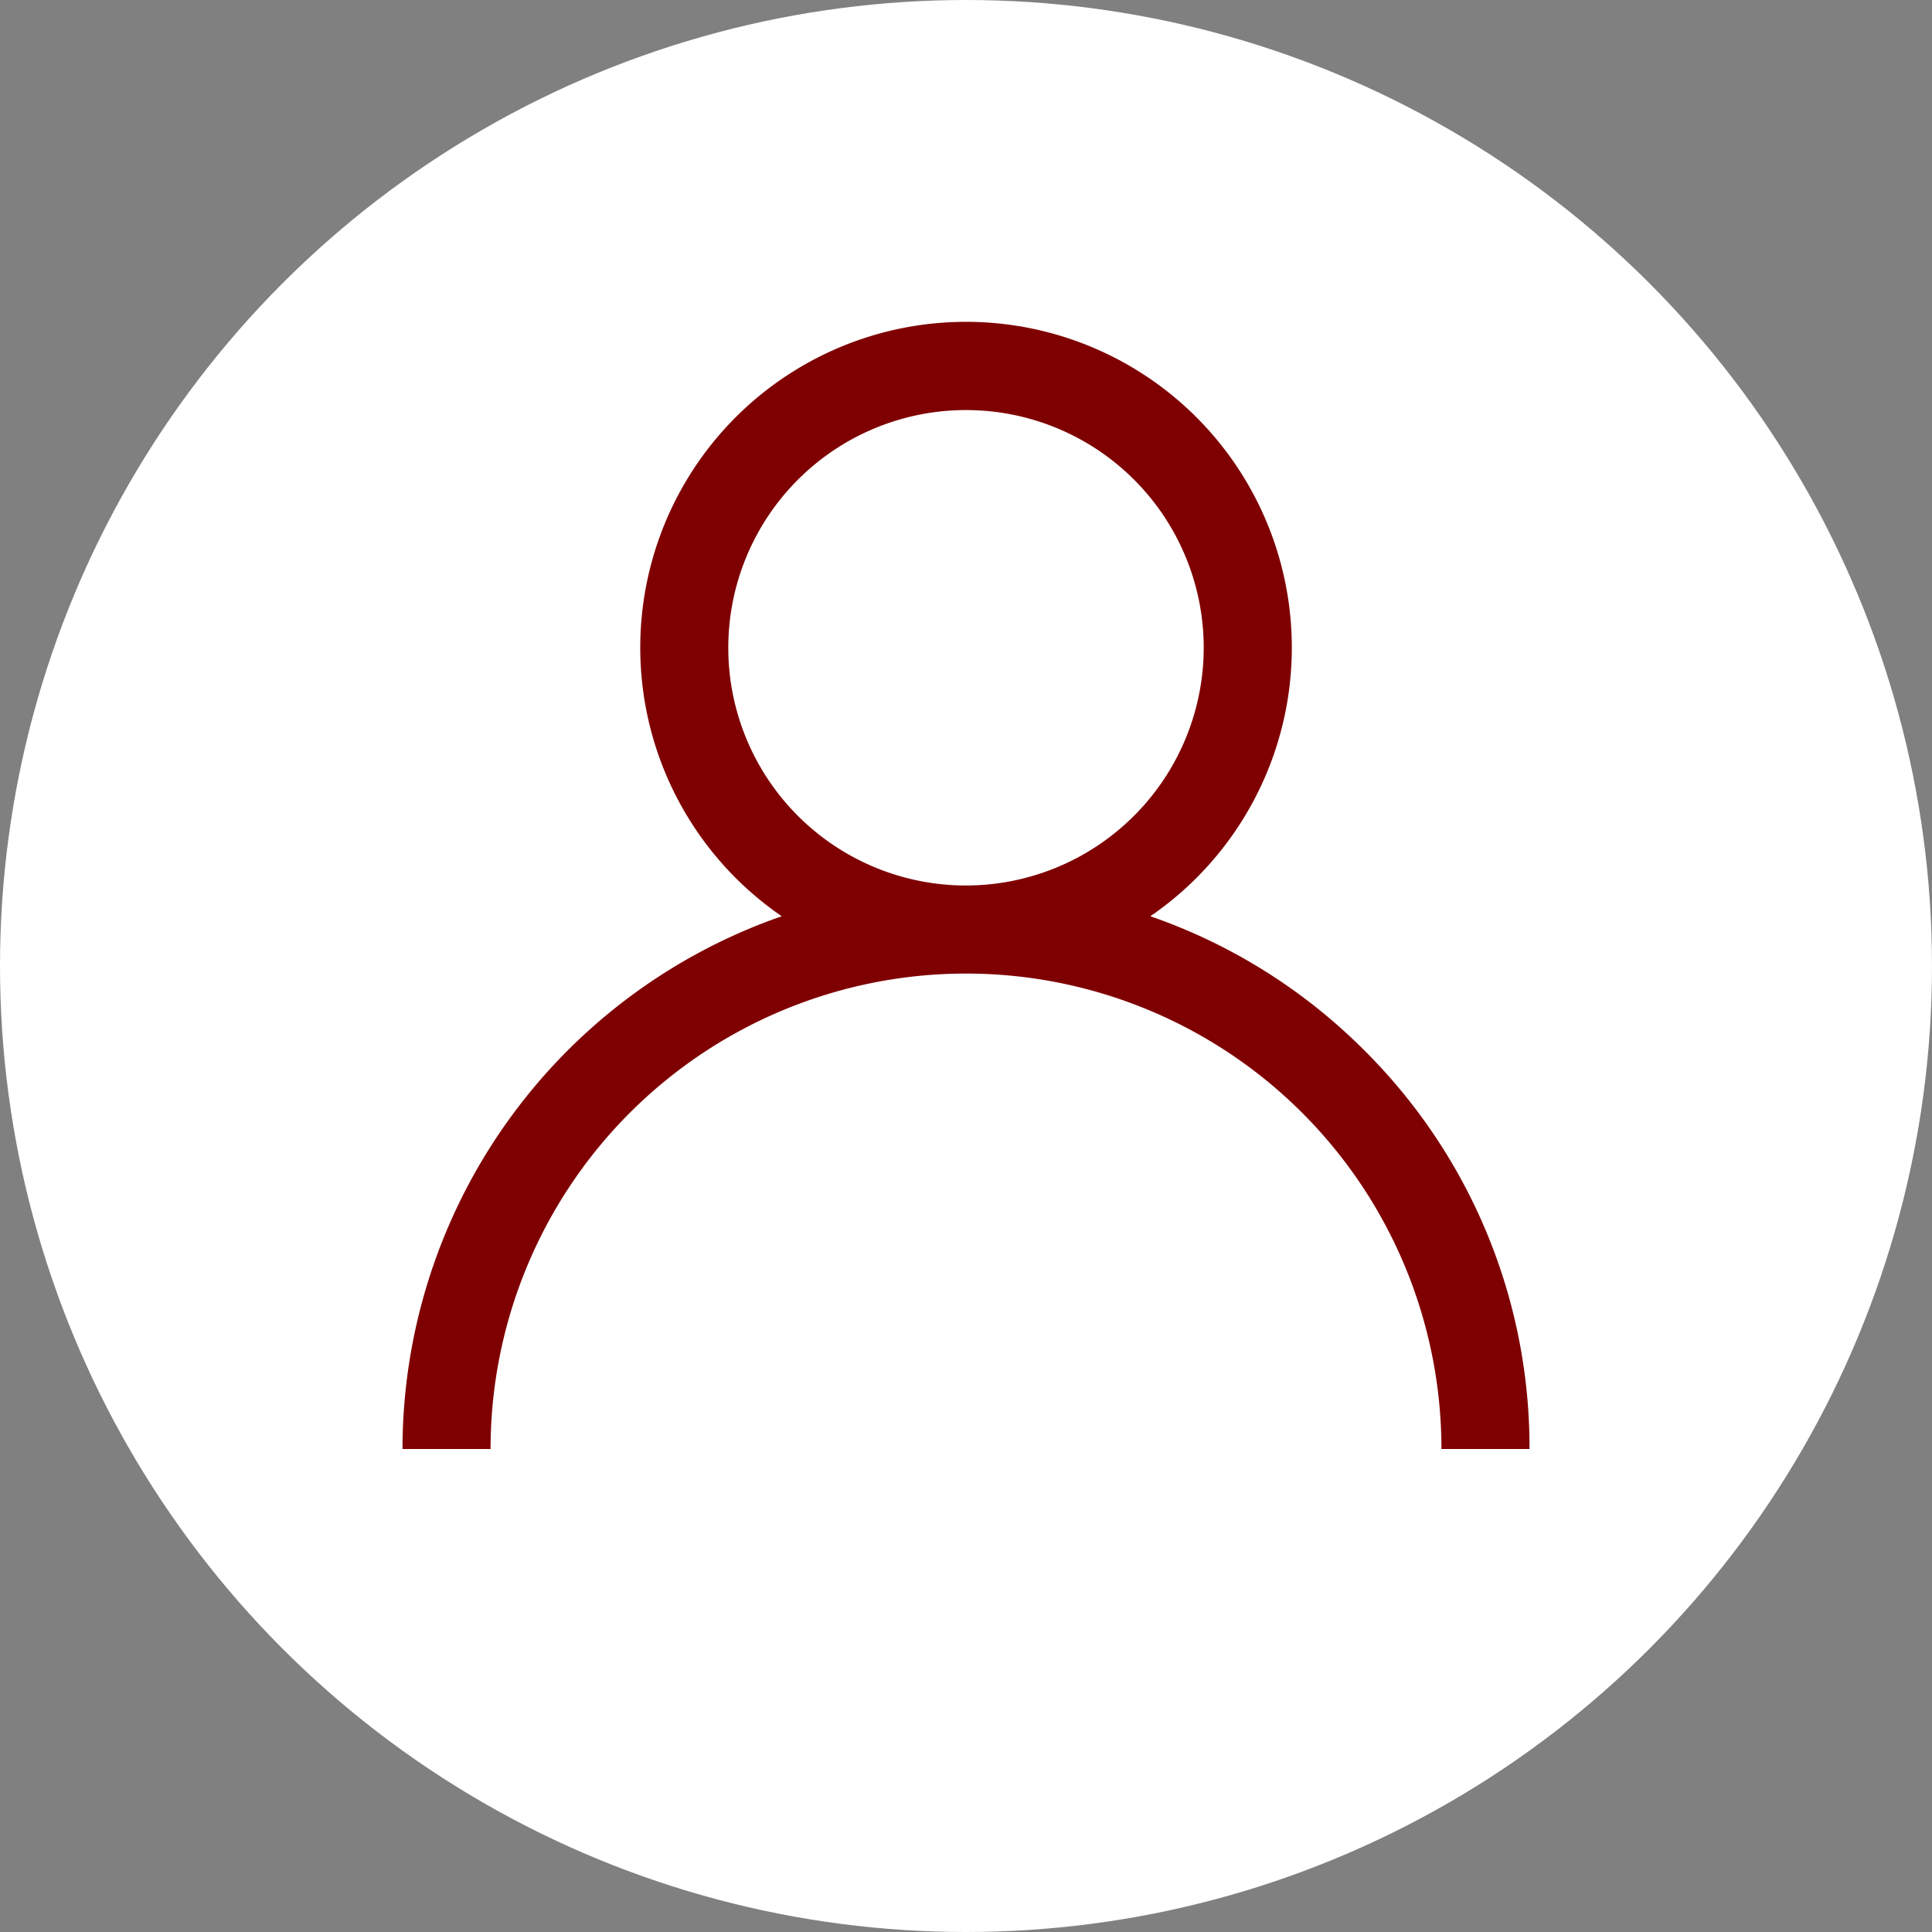
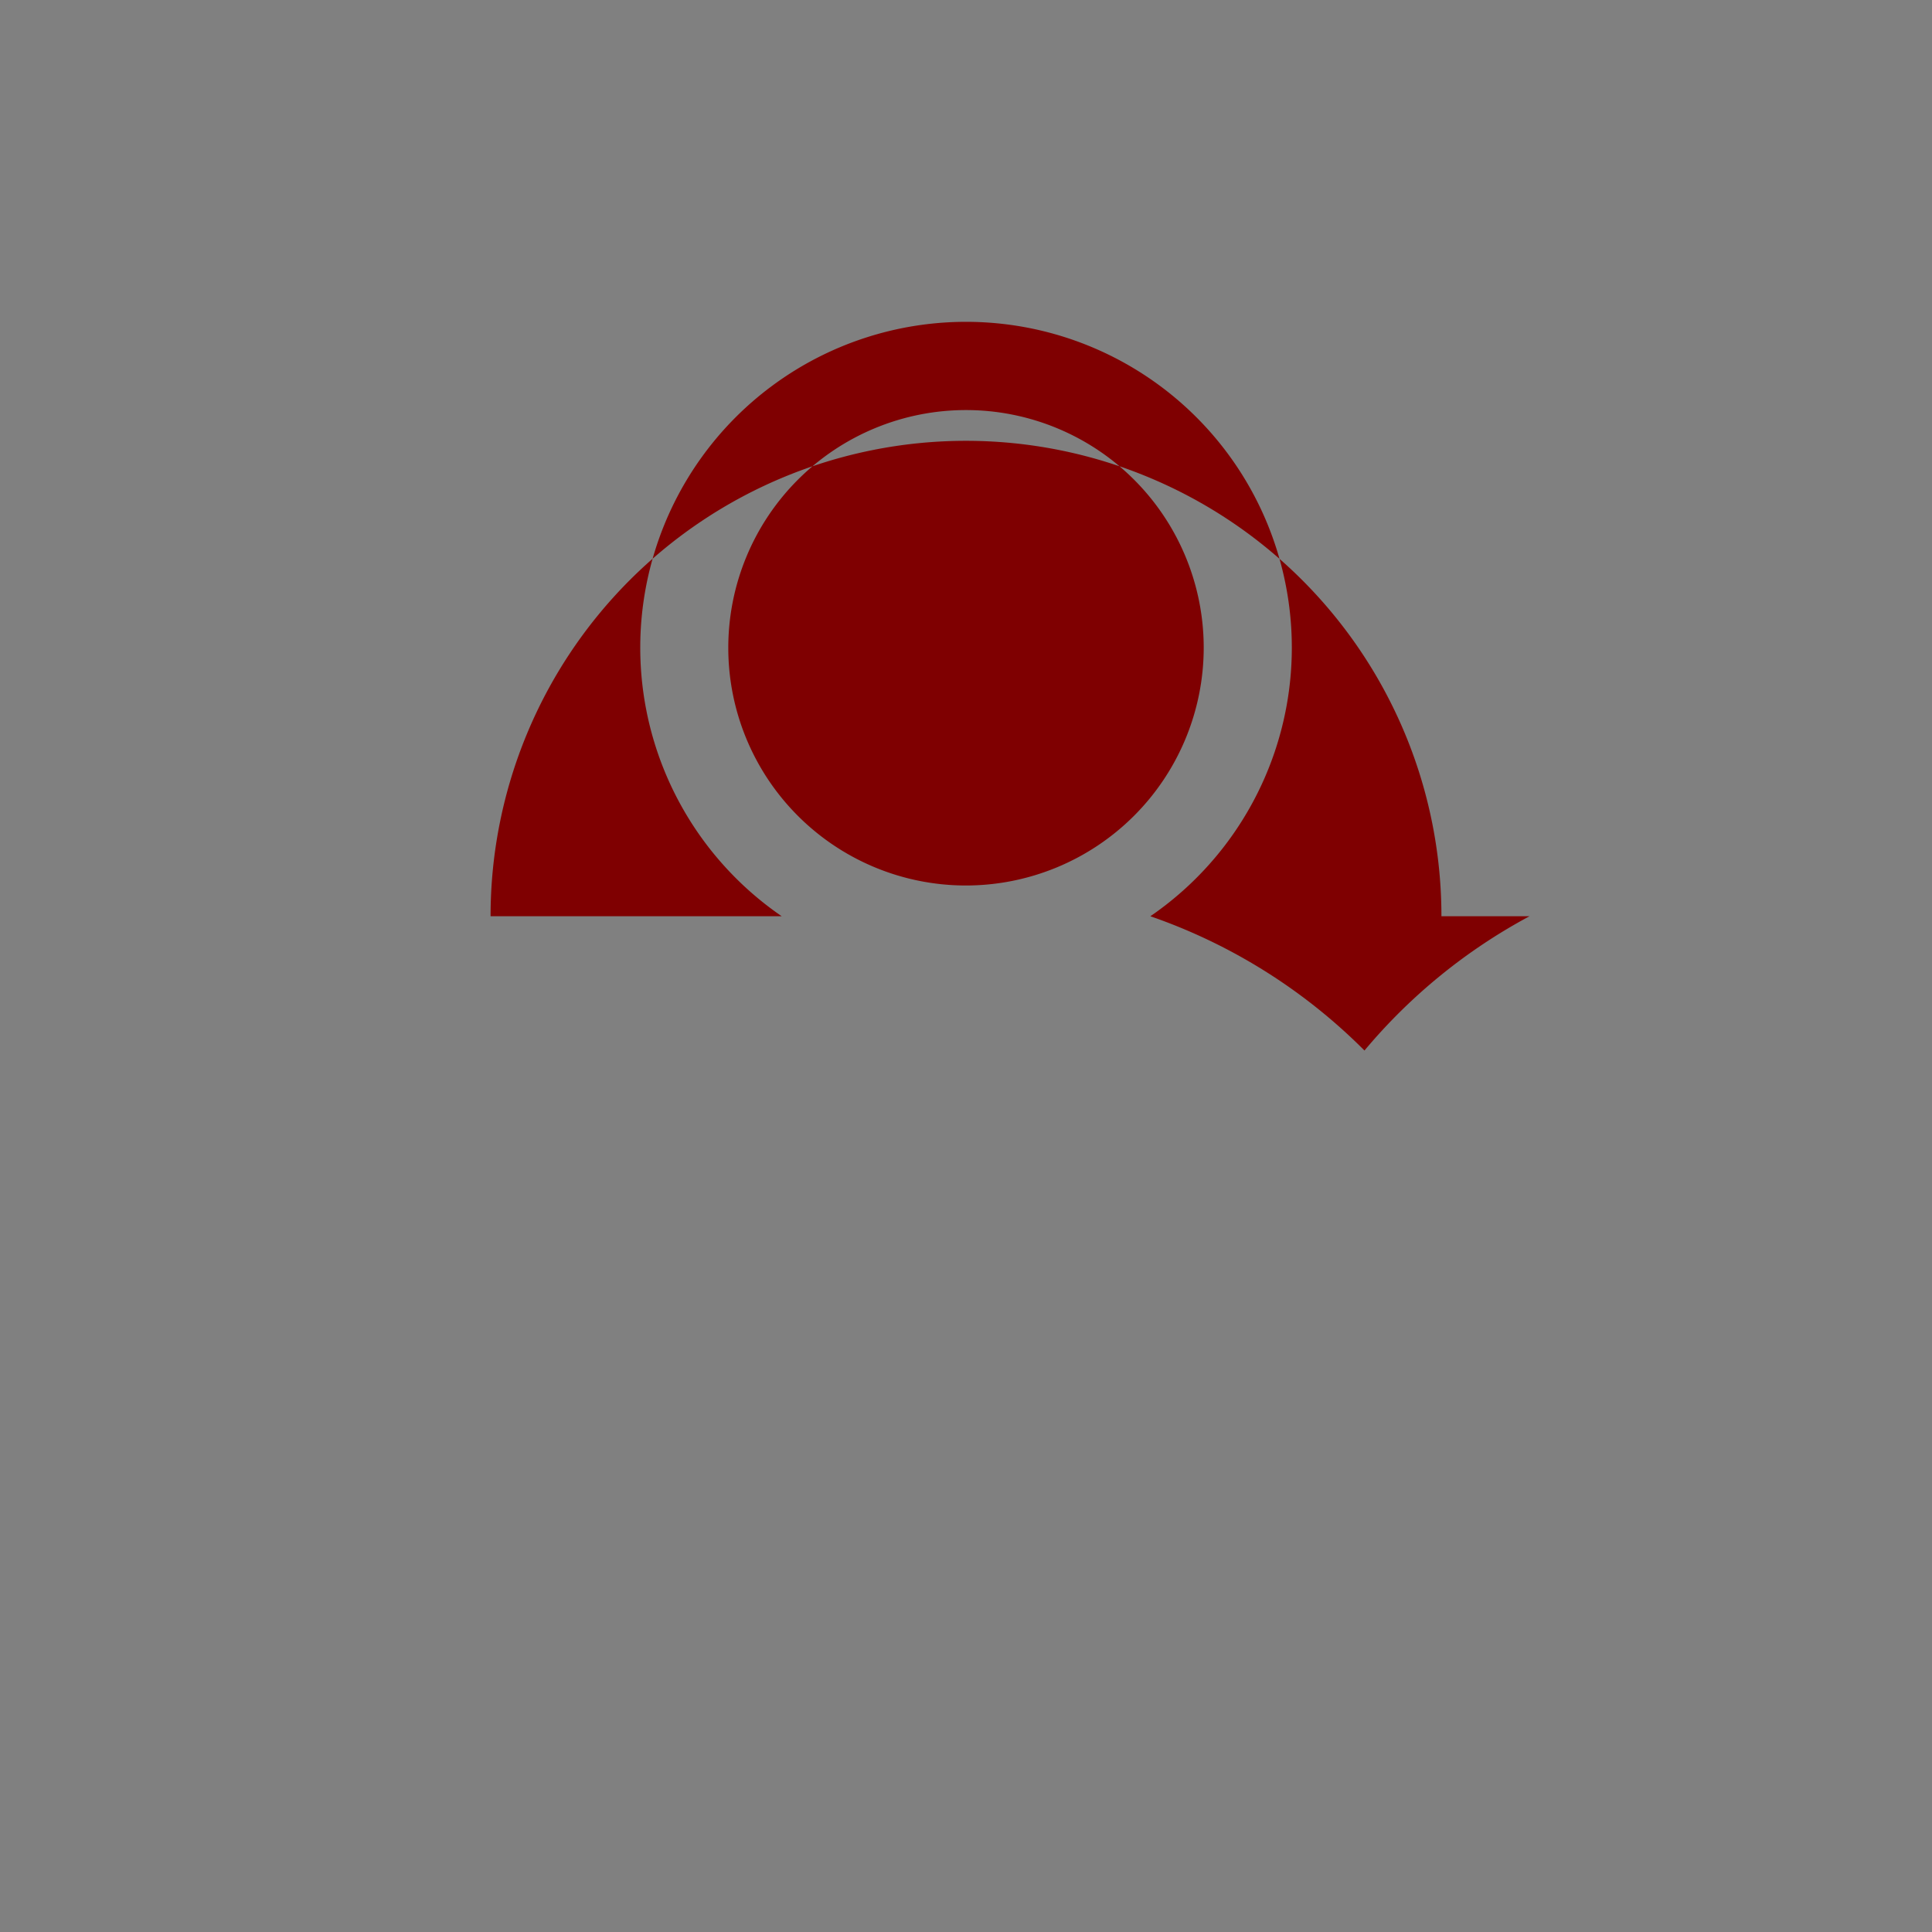
<svg xmlns="http://www.w3.org/2000/svg" width="24" height="24" viewBox="0 0 24 24">
  <rect x="0" y="0" width="24" height="24" fill="#808080" stroke="none" />
  <g id="Raggruppa_456" data-name="Raggruppa 456" transform="translate(-1192 -12)">
-     <circle id="Ellisse_65" data-name="Ellisse 65" cx="12" cy="12" r="12" transform="translate(1192 12)" fill="#fff" />
    <g id="user_2_" data-name="user (2)" transform="translate(1197 16)">
      <g id="Raggruppa_245" data-name="Raggruppa 245" transform="translate(0)">
-         <path id="Tracciato_321" data-name="Tracciato 321" d="M11.95,9.05A6.973,6.973,0,0,0,9.29,7.382a4.047,4.047,0,1,0-4.579,0A7.011,7.011,0,0,0,0,14H1.094a5.906,5.906,0,1,1,11.812,0H14A6.954,6.954,0,0,0,11.95,9.05ZM7,7A2.953,2.953,0,1,1,9.953,4.047,2.956,2.956,0,0,1,7,7Z" transform="translate(0)" fill="#7f0001" />
+         <path id="Tracciato_321" data-name="Tracciato 321" d="M11.95,9.05A6.973,6.973,0,0,0,9.29,7.382a4.047,4.047,0,1,0-4.579,0H1.094a5.906,5.906,0,1,1,11.812,0H14A6.954,6.954,0,0,0,11.95,9.05ZM7,7A2.953,2.953,0,1,1,9.953,4.047,2.956,2.956,0,0,1,7,7Z" transform="translate(0)" fill="#7f0001" />
      </g>
    </g>
  </g>
</svg>